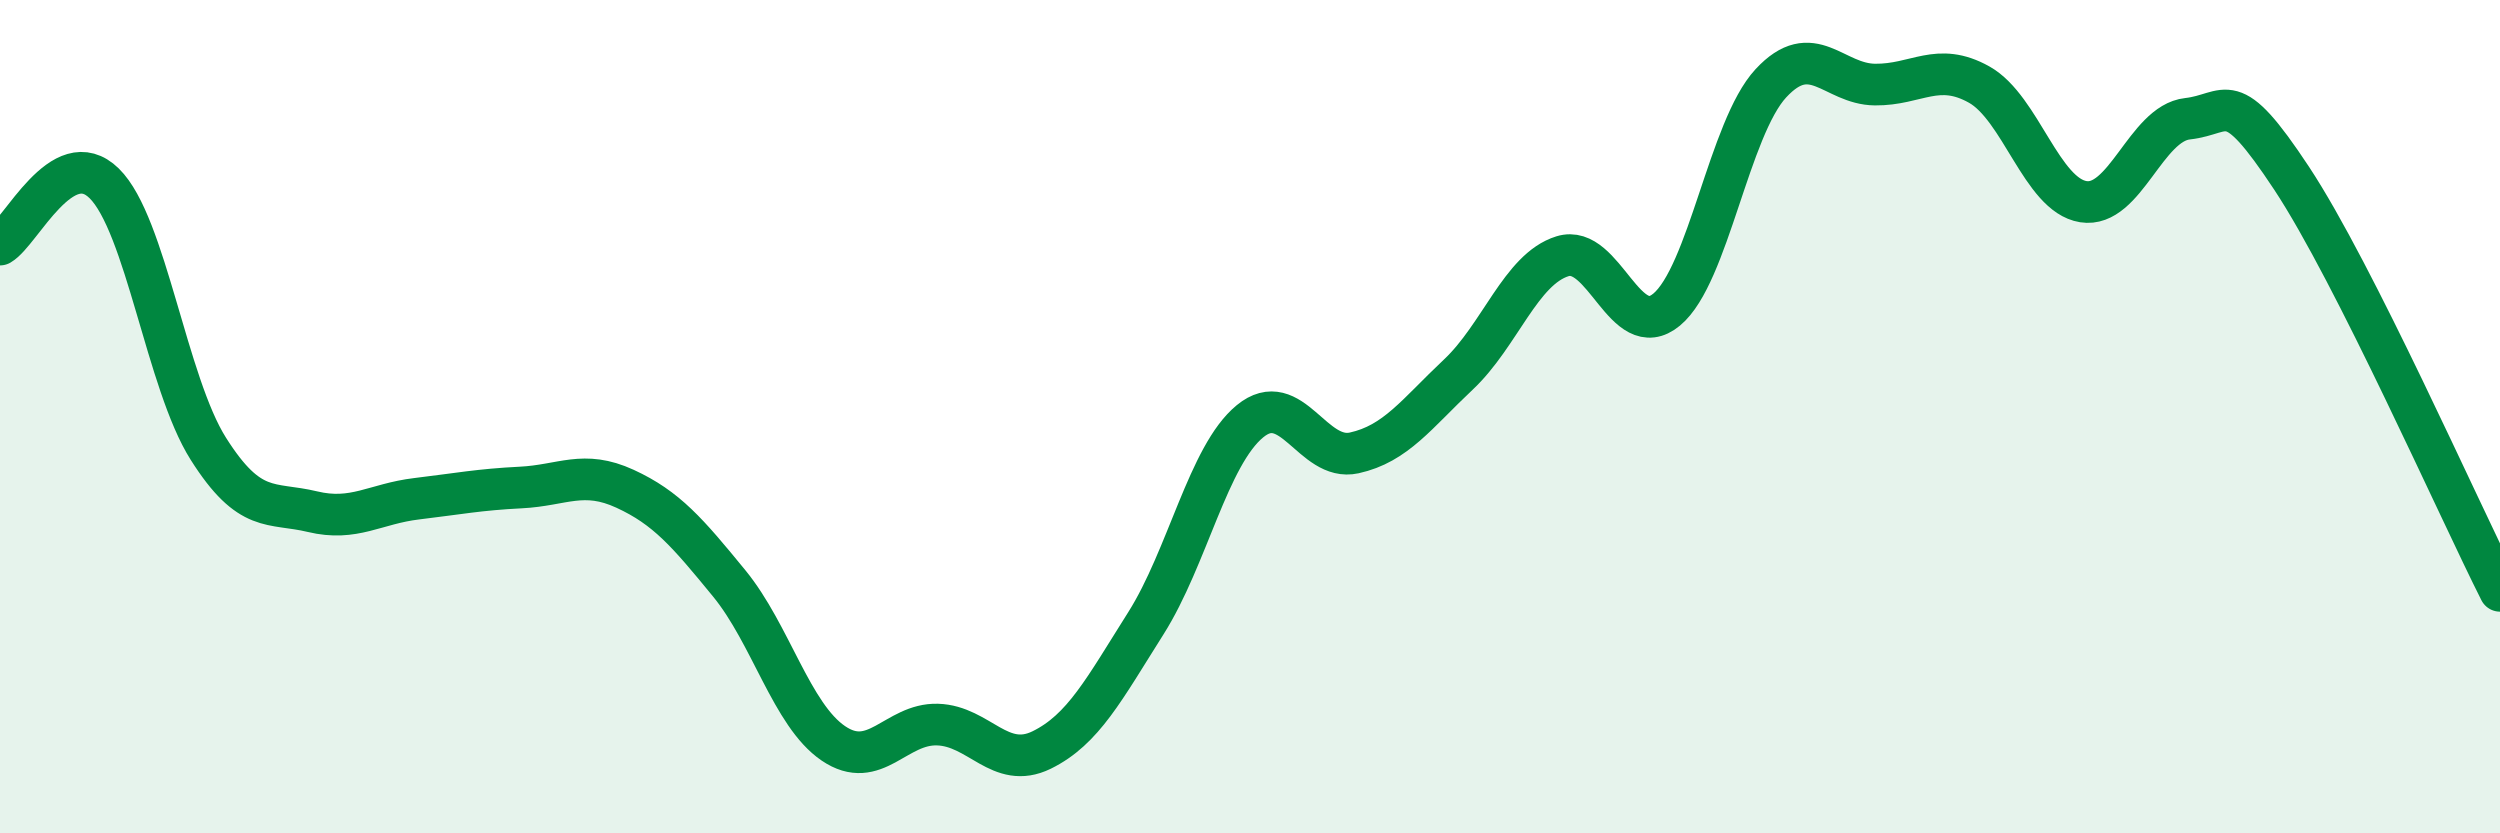
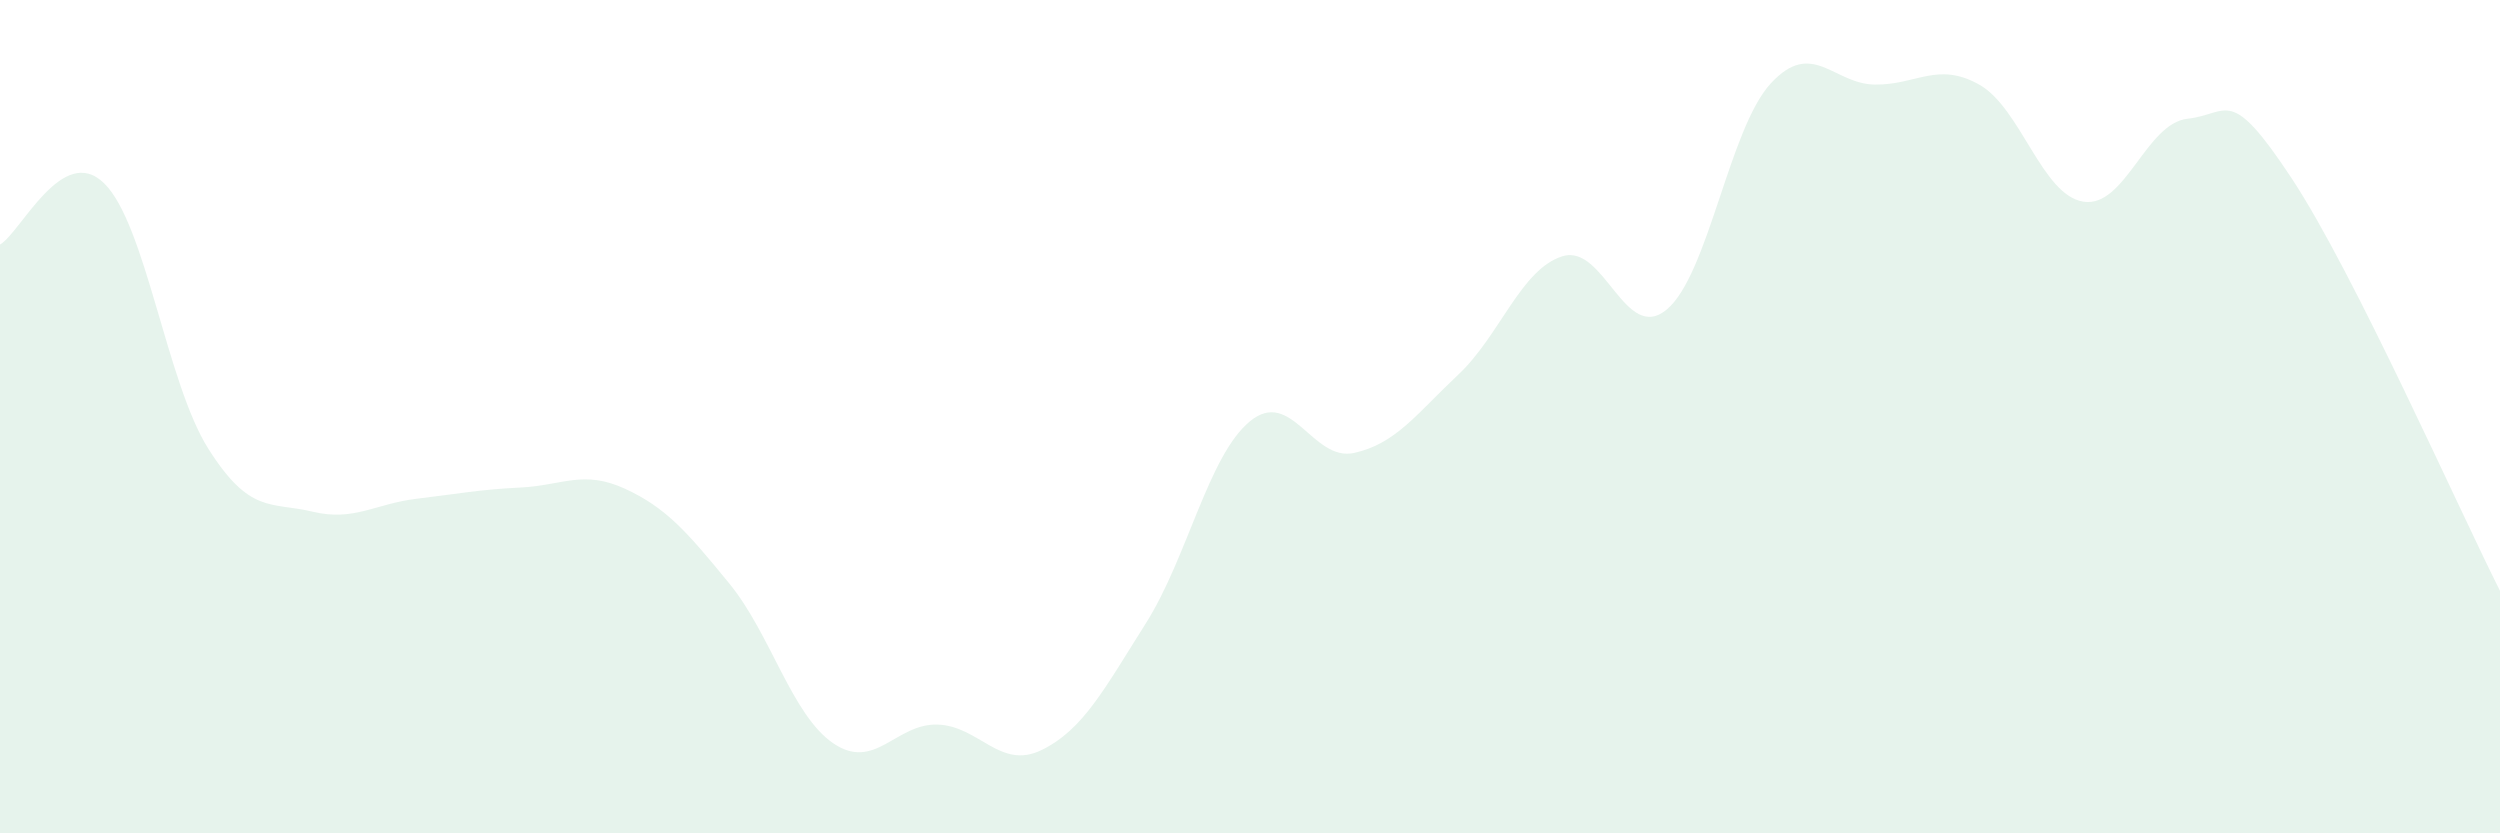
<svg xmlns="http://www.w3.org/2000/svg" width="60" height="20" viewBox="0 0 60 20">
  <path d="M 0,5.87 C 0.5,5.58 1.5,3.42 2.5,4.4 C 3.5,5.38 4,9.19 5,10.77 C 6,12.35 6.5,12.04 7.5,12.28 C 8.5,12.52 9,12.09 10,11.97 C 11,11.85 11.5,11.75 12.5,11.7 C 13.5,11.65 14,11.27 15,11.73 C 16,12.19 16.5,12.78 17.5,14 C 18.5,15.22 19,17.16 20,17.84 C 21,18.52 21.5,17.36 22.5,17.39 C 23.5,17.42 24,18.49 25,18 C 26,17.51 26.5,16.54 27.5,14.96 C 28.5,13.38 29,10.93 30,10.11 C 31,9.29 31.5,11.09 32.5,10.87 C 33.5,10.65 34,9.93 35,8.99 C 36,8.05 36.5,6.46 37.5,6.15 C 38.5,5.84 39,8.26 40,7.43 C 41,6.6 41.5,3.08 42.5,2 C 43.5,0.92 44,2.02 45,2.03 C 46,2.04 46.5,1.47 47.5,2.03 C 48.5,2.59 49,4.68 50,4.84 C 51,5 51.5,2.96 52.5,2.85 C 53.5,2.74 53.5,2.01 55,4.28 C 56.5,6.55 59,12.2 60,14.18L60 20L0 20Z" fill="#008740" opacity="0.1" stroke-linecap="round" stroke-linejoin="round" />
-   <path d="M 0,5.87 C 0.5,5.58 1.5,3.42 2.5,4.4 C 3.5,5.38 4,9.19 5,10.77 C 6,12.35 6.5,12.04 7.5,12.28 C 8.5,12.52 9,12.09 10,11.97 C 11,11.85 11.5,11.75 12.5,11.7 C 13.5,11.65 14,11.27 15,11.73 C 16,12.19 16.5,12.78 17.5,14 C 18.5,15.22 19,17.16 20,17.84 C 21,18.52 21.5,17.36 22.5,17.39 C 23.5,17.42 24,18.49 25,18 C 26,17.51 26.5,16.54 27.5,14.96 C 28.5,13.38 29,10.93 30,10.11 C 31,9.29 31.5,11.09 32.5,10.87 C 33.5,10.65 34,9.93 35,8.99 C 36,8.05 36.5,6.46 37.5,6.15 C 38.5,5.84 39,8.26 40,7.43 C 41,6.6 41.5,3.08 42.5,2 C 43.5,0.92 44,2.02 45,2.03 C 46,2.04 46.5,1.47 47.5,2.03 C 48.5,2.59 49,4.68 50,4.84 C 51,5 51.5,2.96 52.5,2.85 C 53.5,2.74 53.5,2.01 55,4.28 C 56.5,6.55 59,12.2 60,14.18" stroke="#008740" stroke-width="1" fill="none" stroke-linecap="round" stroke-linejoin="round" />
</svg>